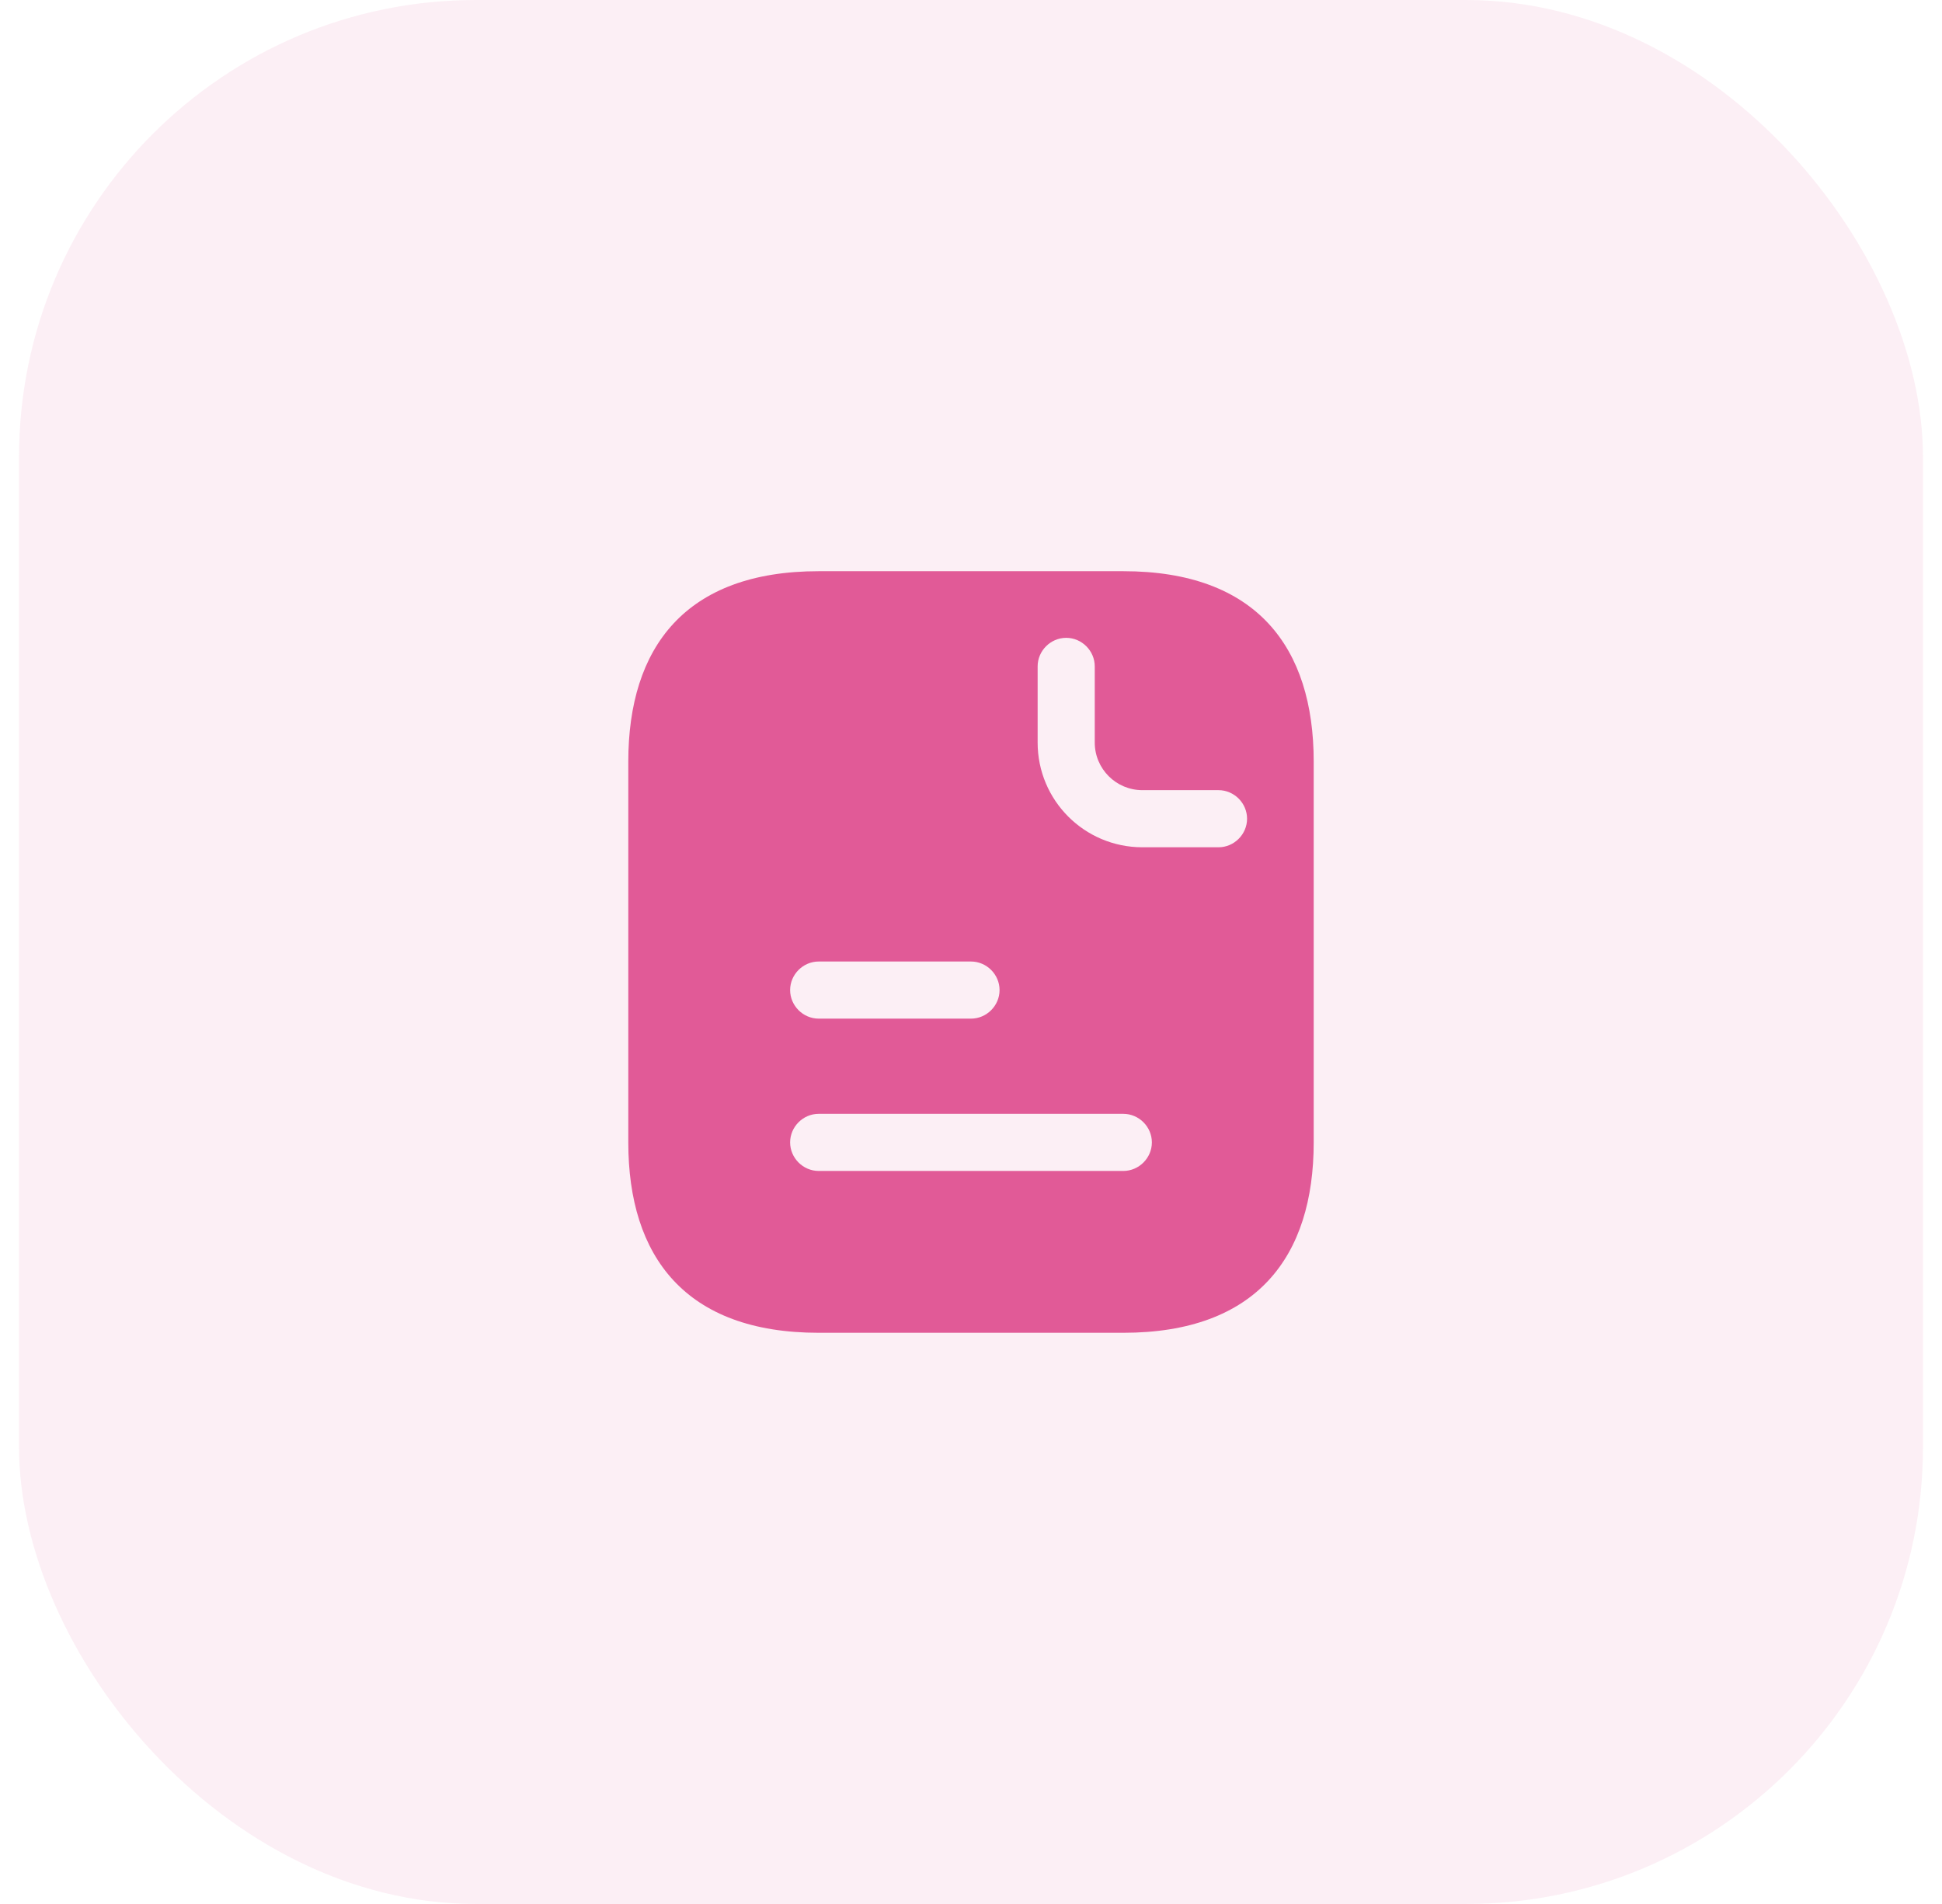
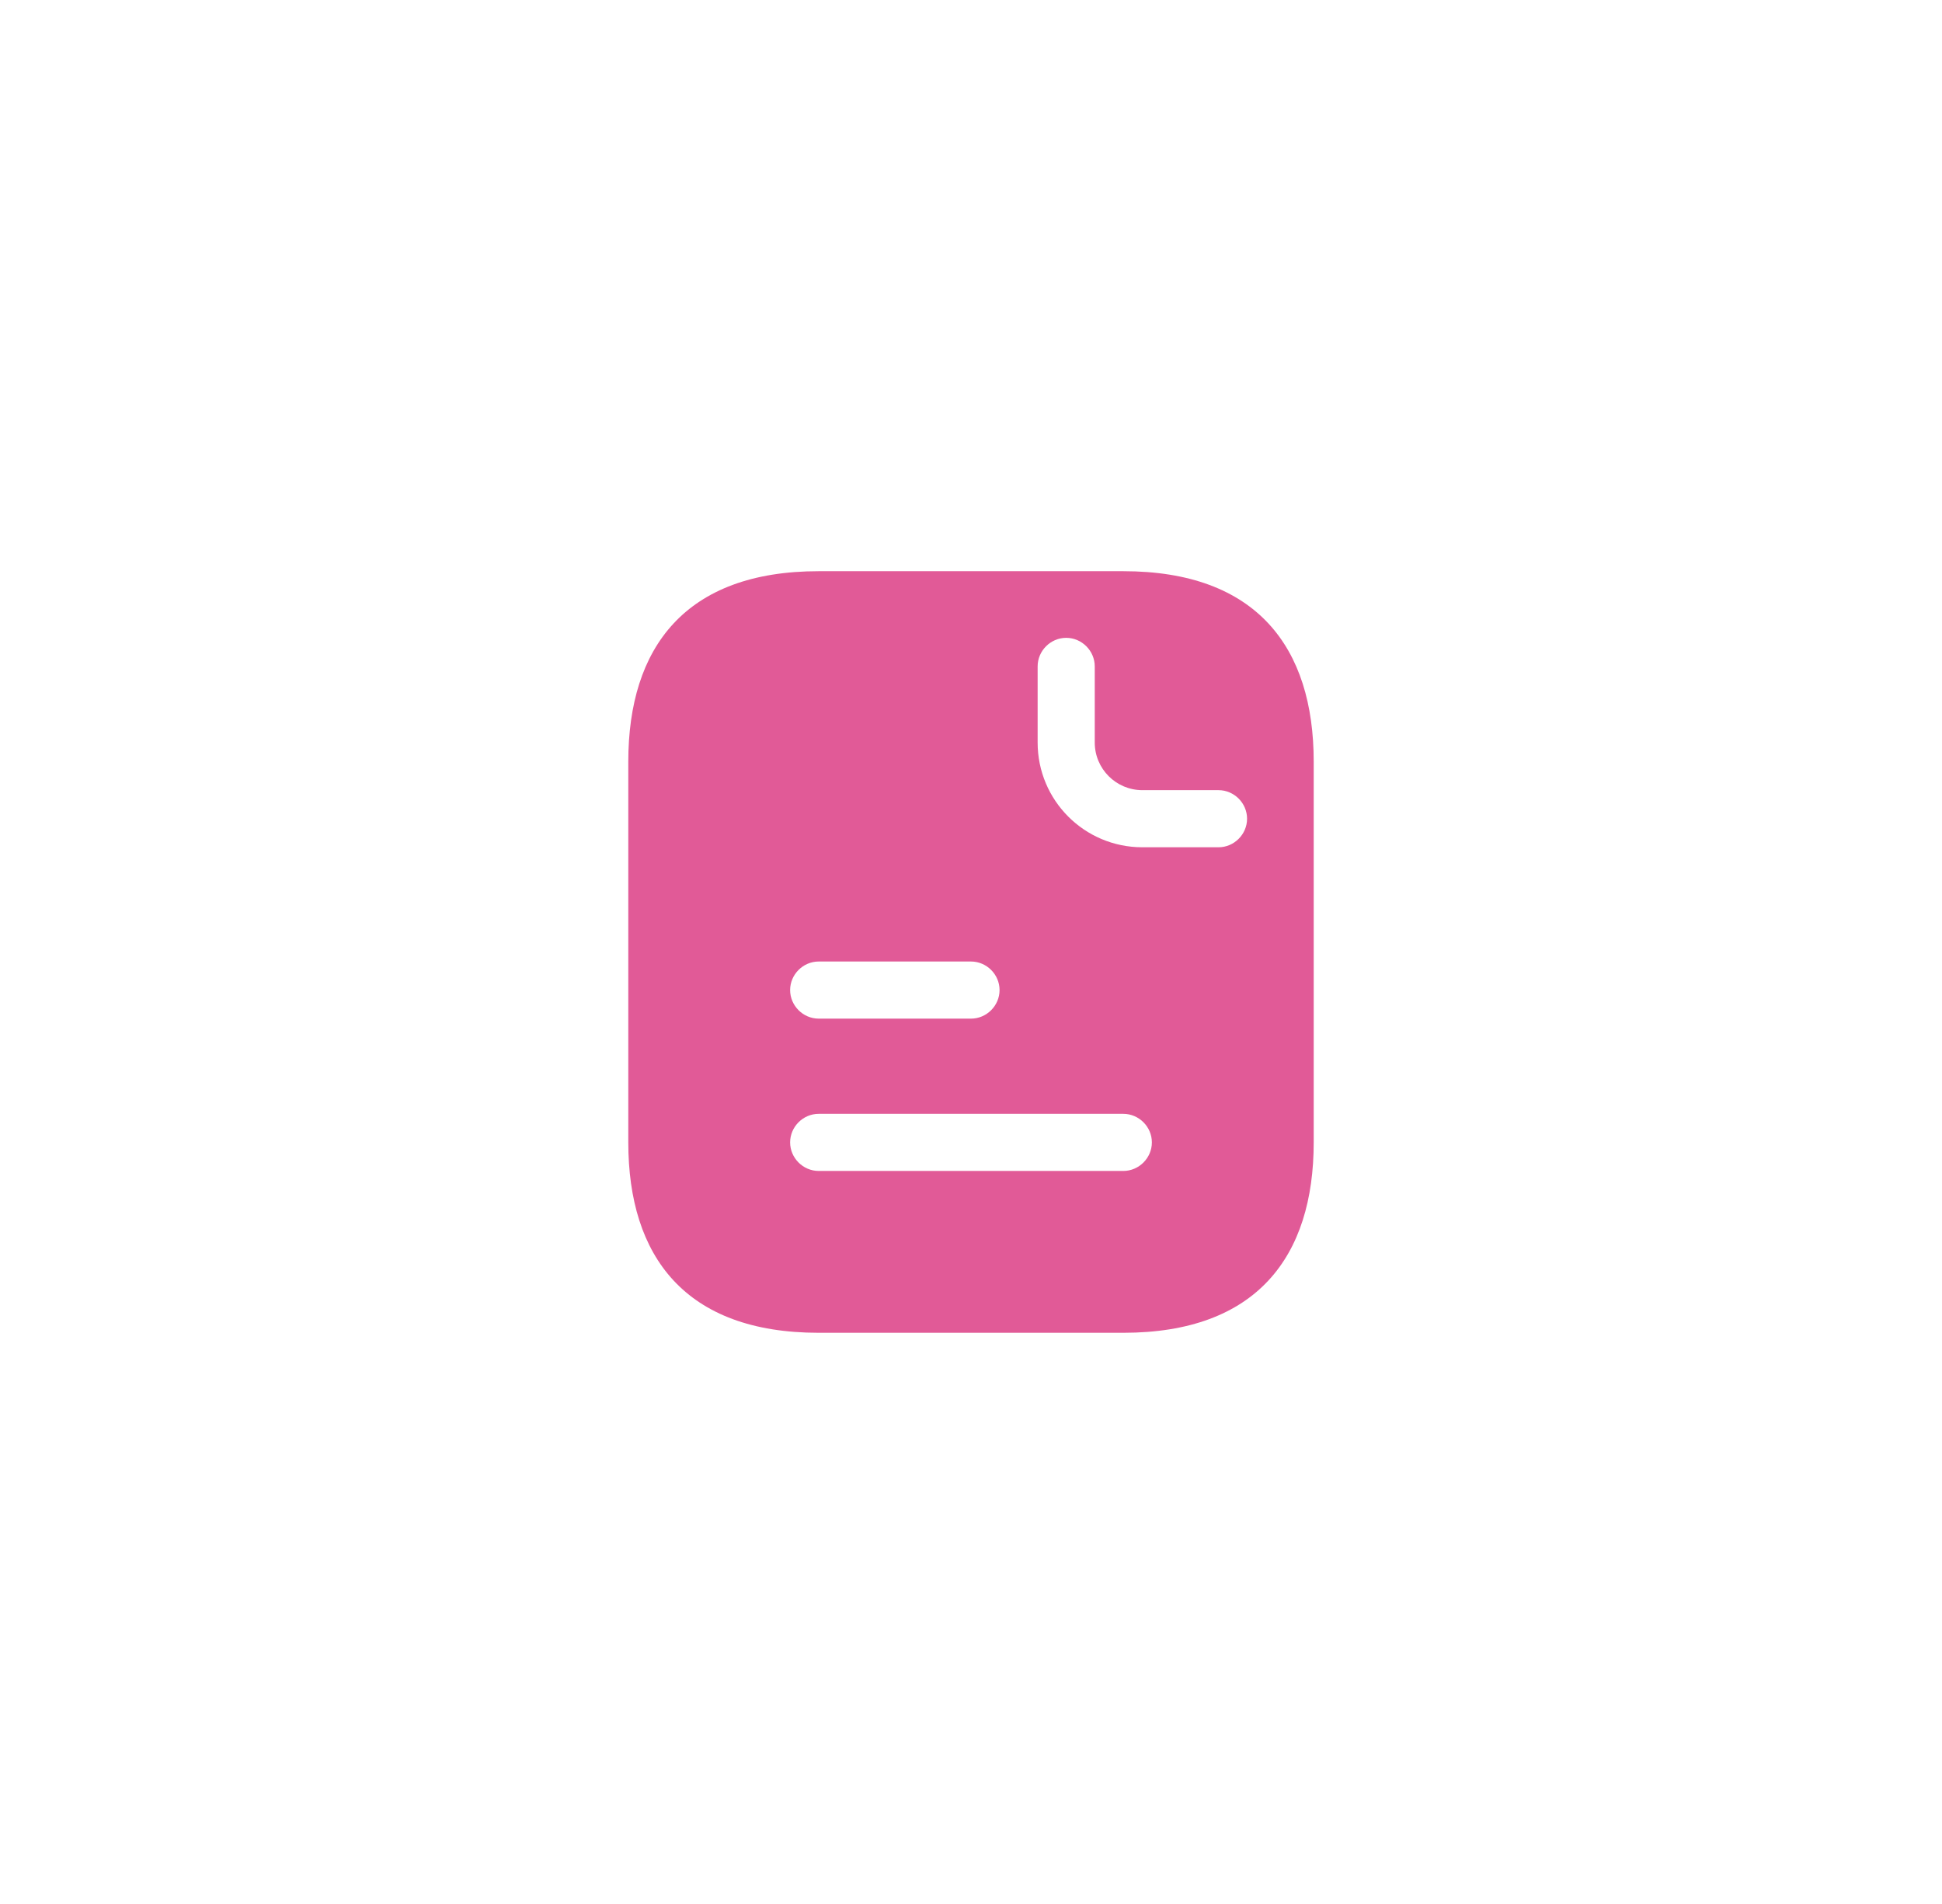
<svg xmlns="http://www.w3.org/2000/svg" width="51" height="50" viewBox="0 0 51 50" fill="none">
-   <rect x="0.5" width="50" height="50" rx="12" fill="#E15A97" fill-opacity="0.1" />
  <path d="M29.5 15H21.5C18 15 16.5 17 16.5 20V30C16.5 33 18 35 21.5 35H29.5C33 35 34.5 33 34.5 30V20C34.5 17 33 15 29.5 15ZM21.5 25.25H25.5C25.91 25.25 26.25 25.59 26.25 26C26.25 26.41 25.91 26.75 25.5 26.75H21.5C21.09 26.75 20.75 26.41 20.75 26C20.75 25.59 21.09 25.25 21.5 25.25ZM29.5 30.75H21.5C21.09 30.75 20.75 30.41 20.75 30C20.75 29.59 21.09 29.25 21.5 29.25H29.5C29.91 29.25 30.25 29.59 30.25 30C30.25 30.41 29.91 30.75 29.5 30.75ZM32 22.25H30C28.48 22.25 27.25 21.02 27.25 19.5V17.5C27.25 17.09 27.59 16.75 28 16.75C28.41 16.75 28.75 17.09 28.75 17.5V19.5C28.75 20.19 29.31 20.75 30 20.75H32C32.41 20.75 32.75 21.09 32.75 21.5C32.75 21.91 32.41 22.25 32 22.25Z" fill="#E15A97" />
</svg>